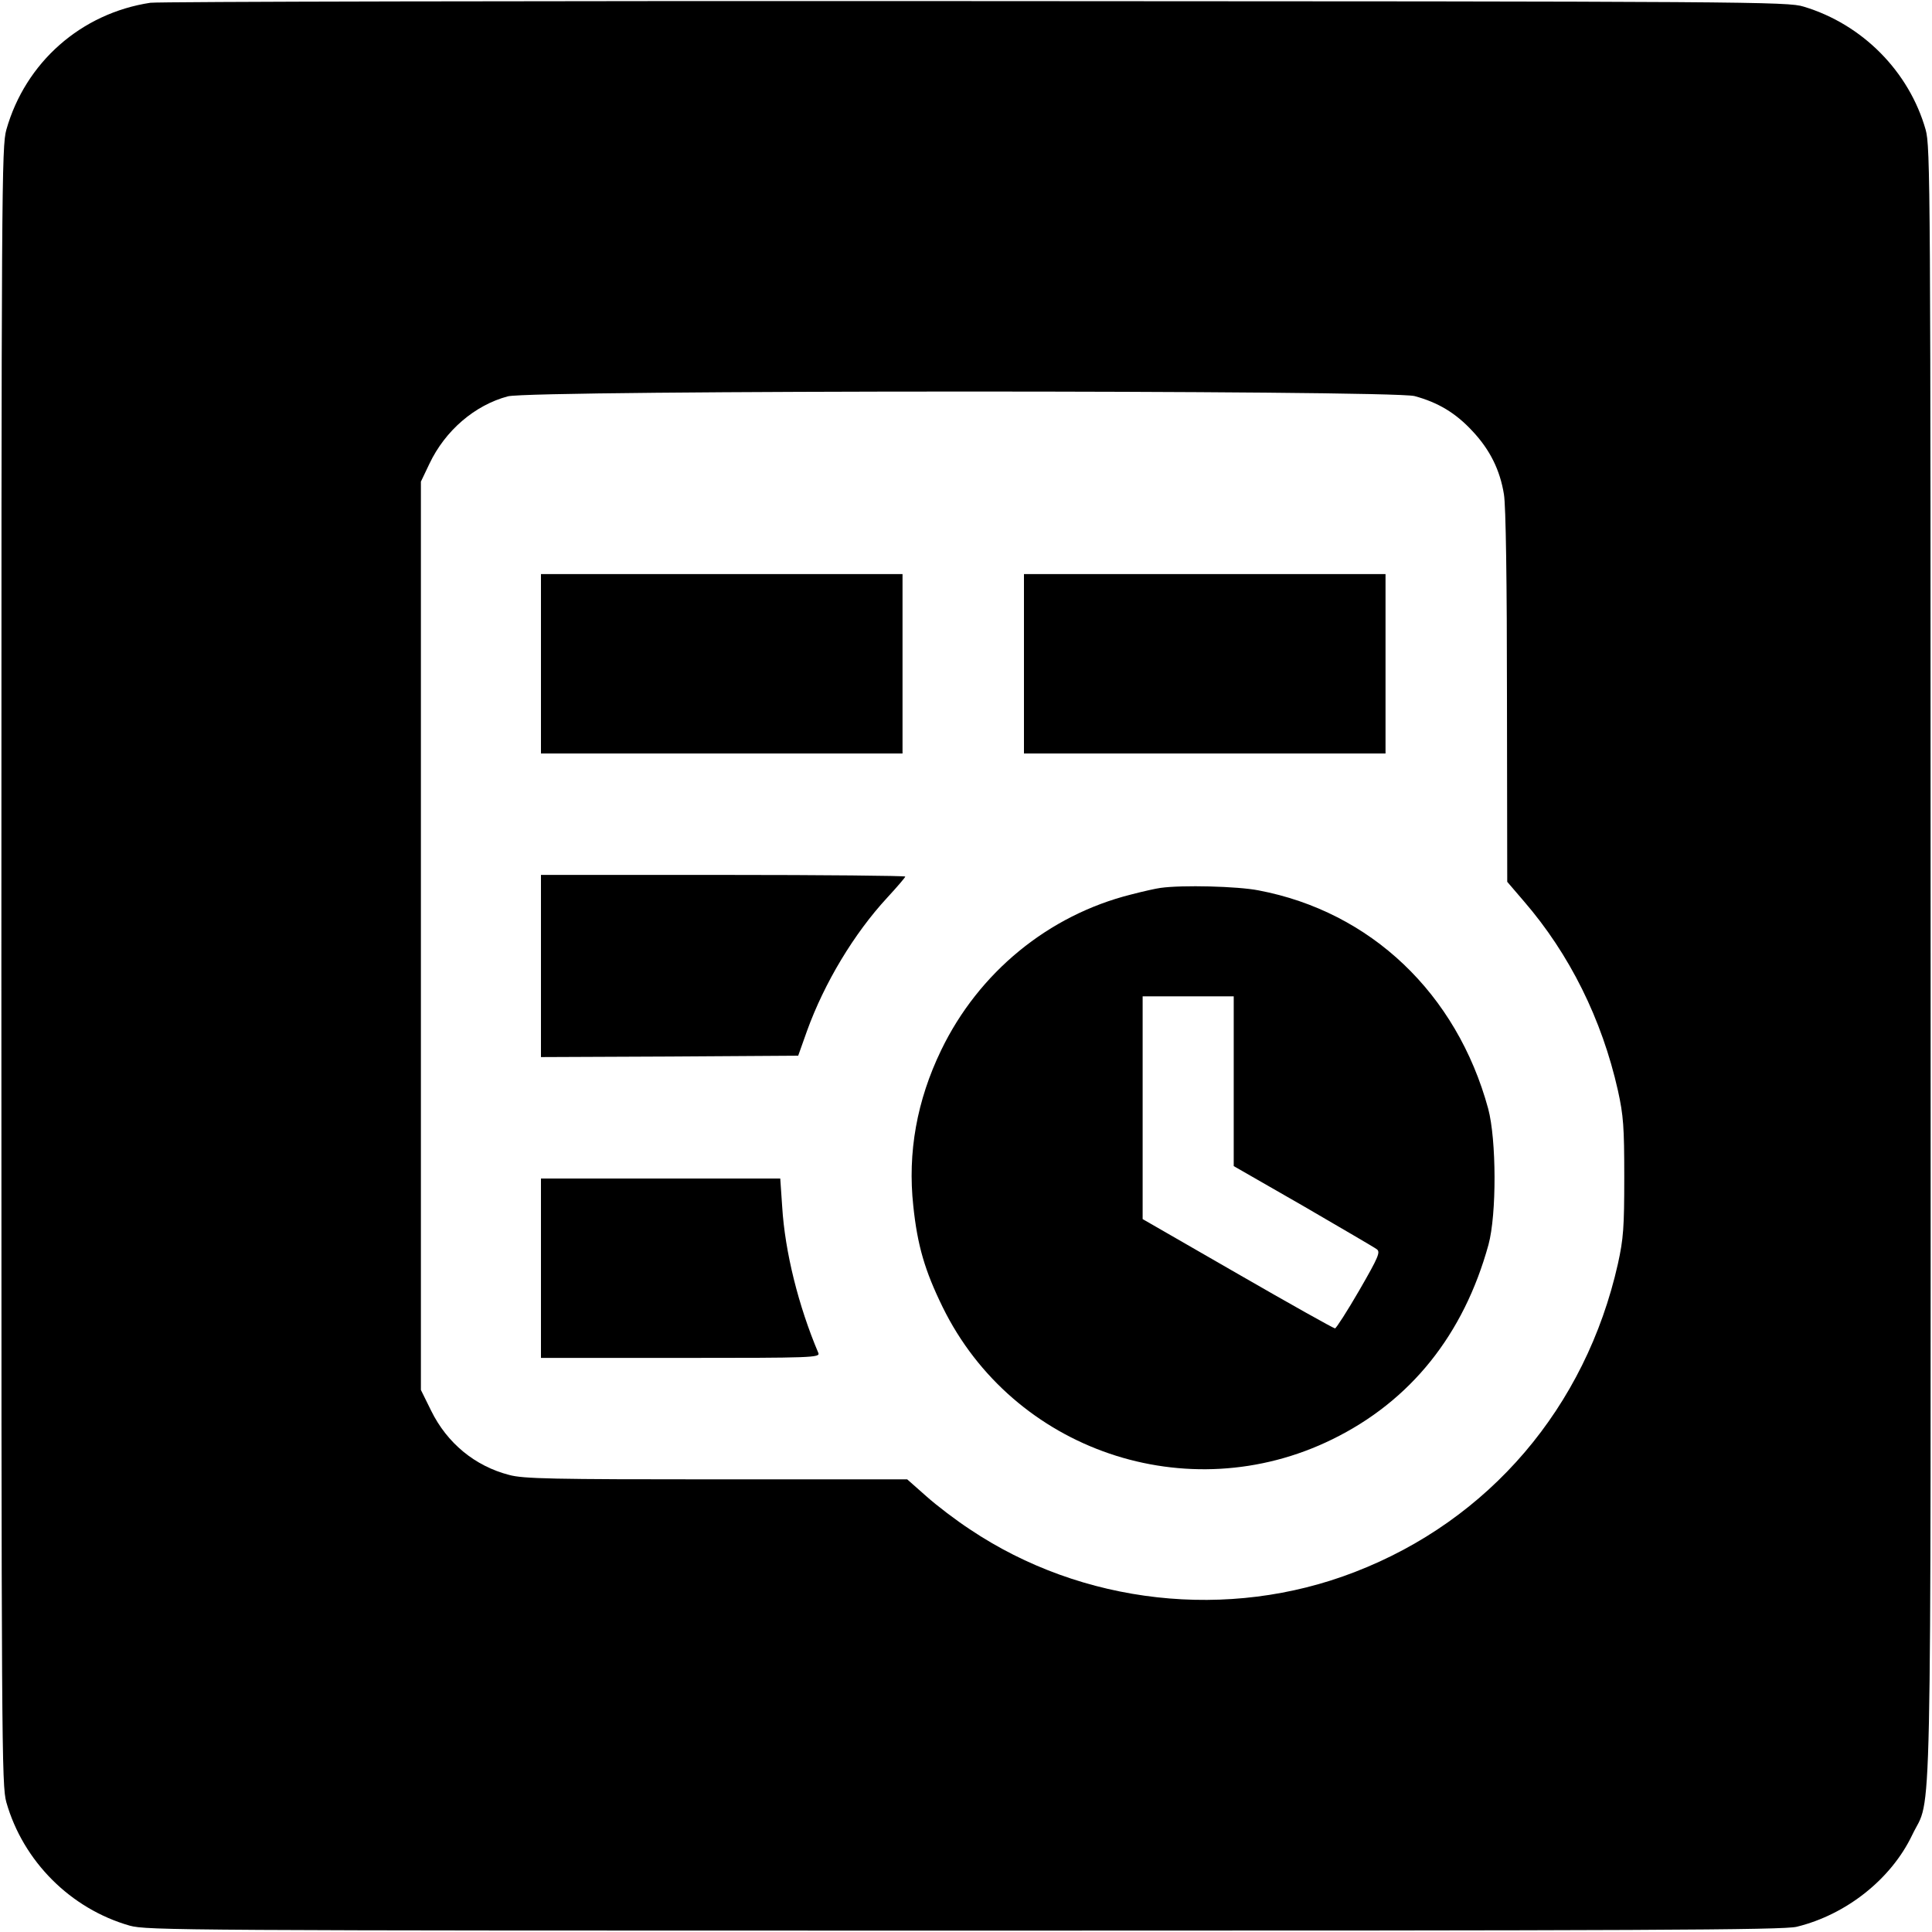
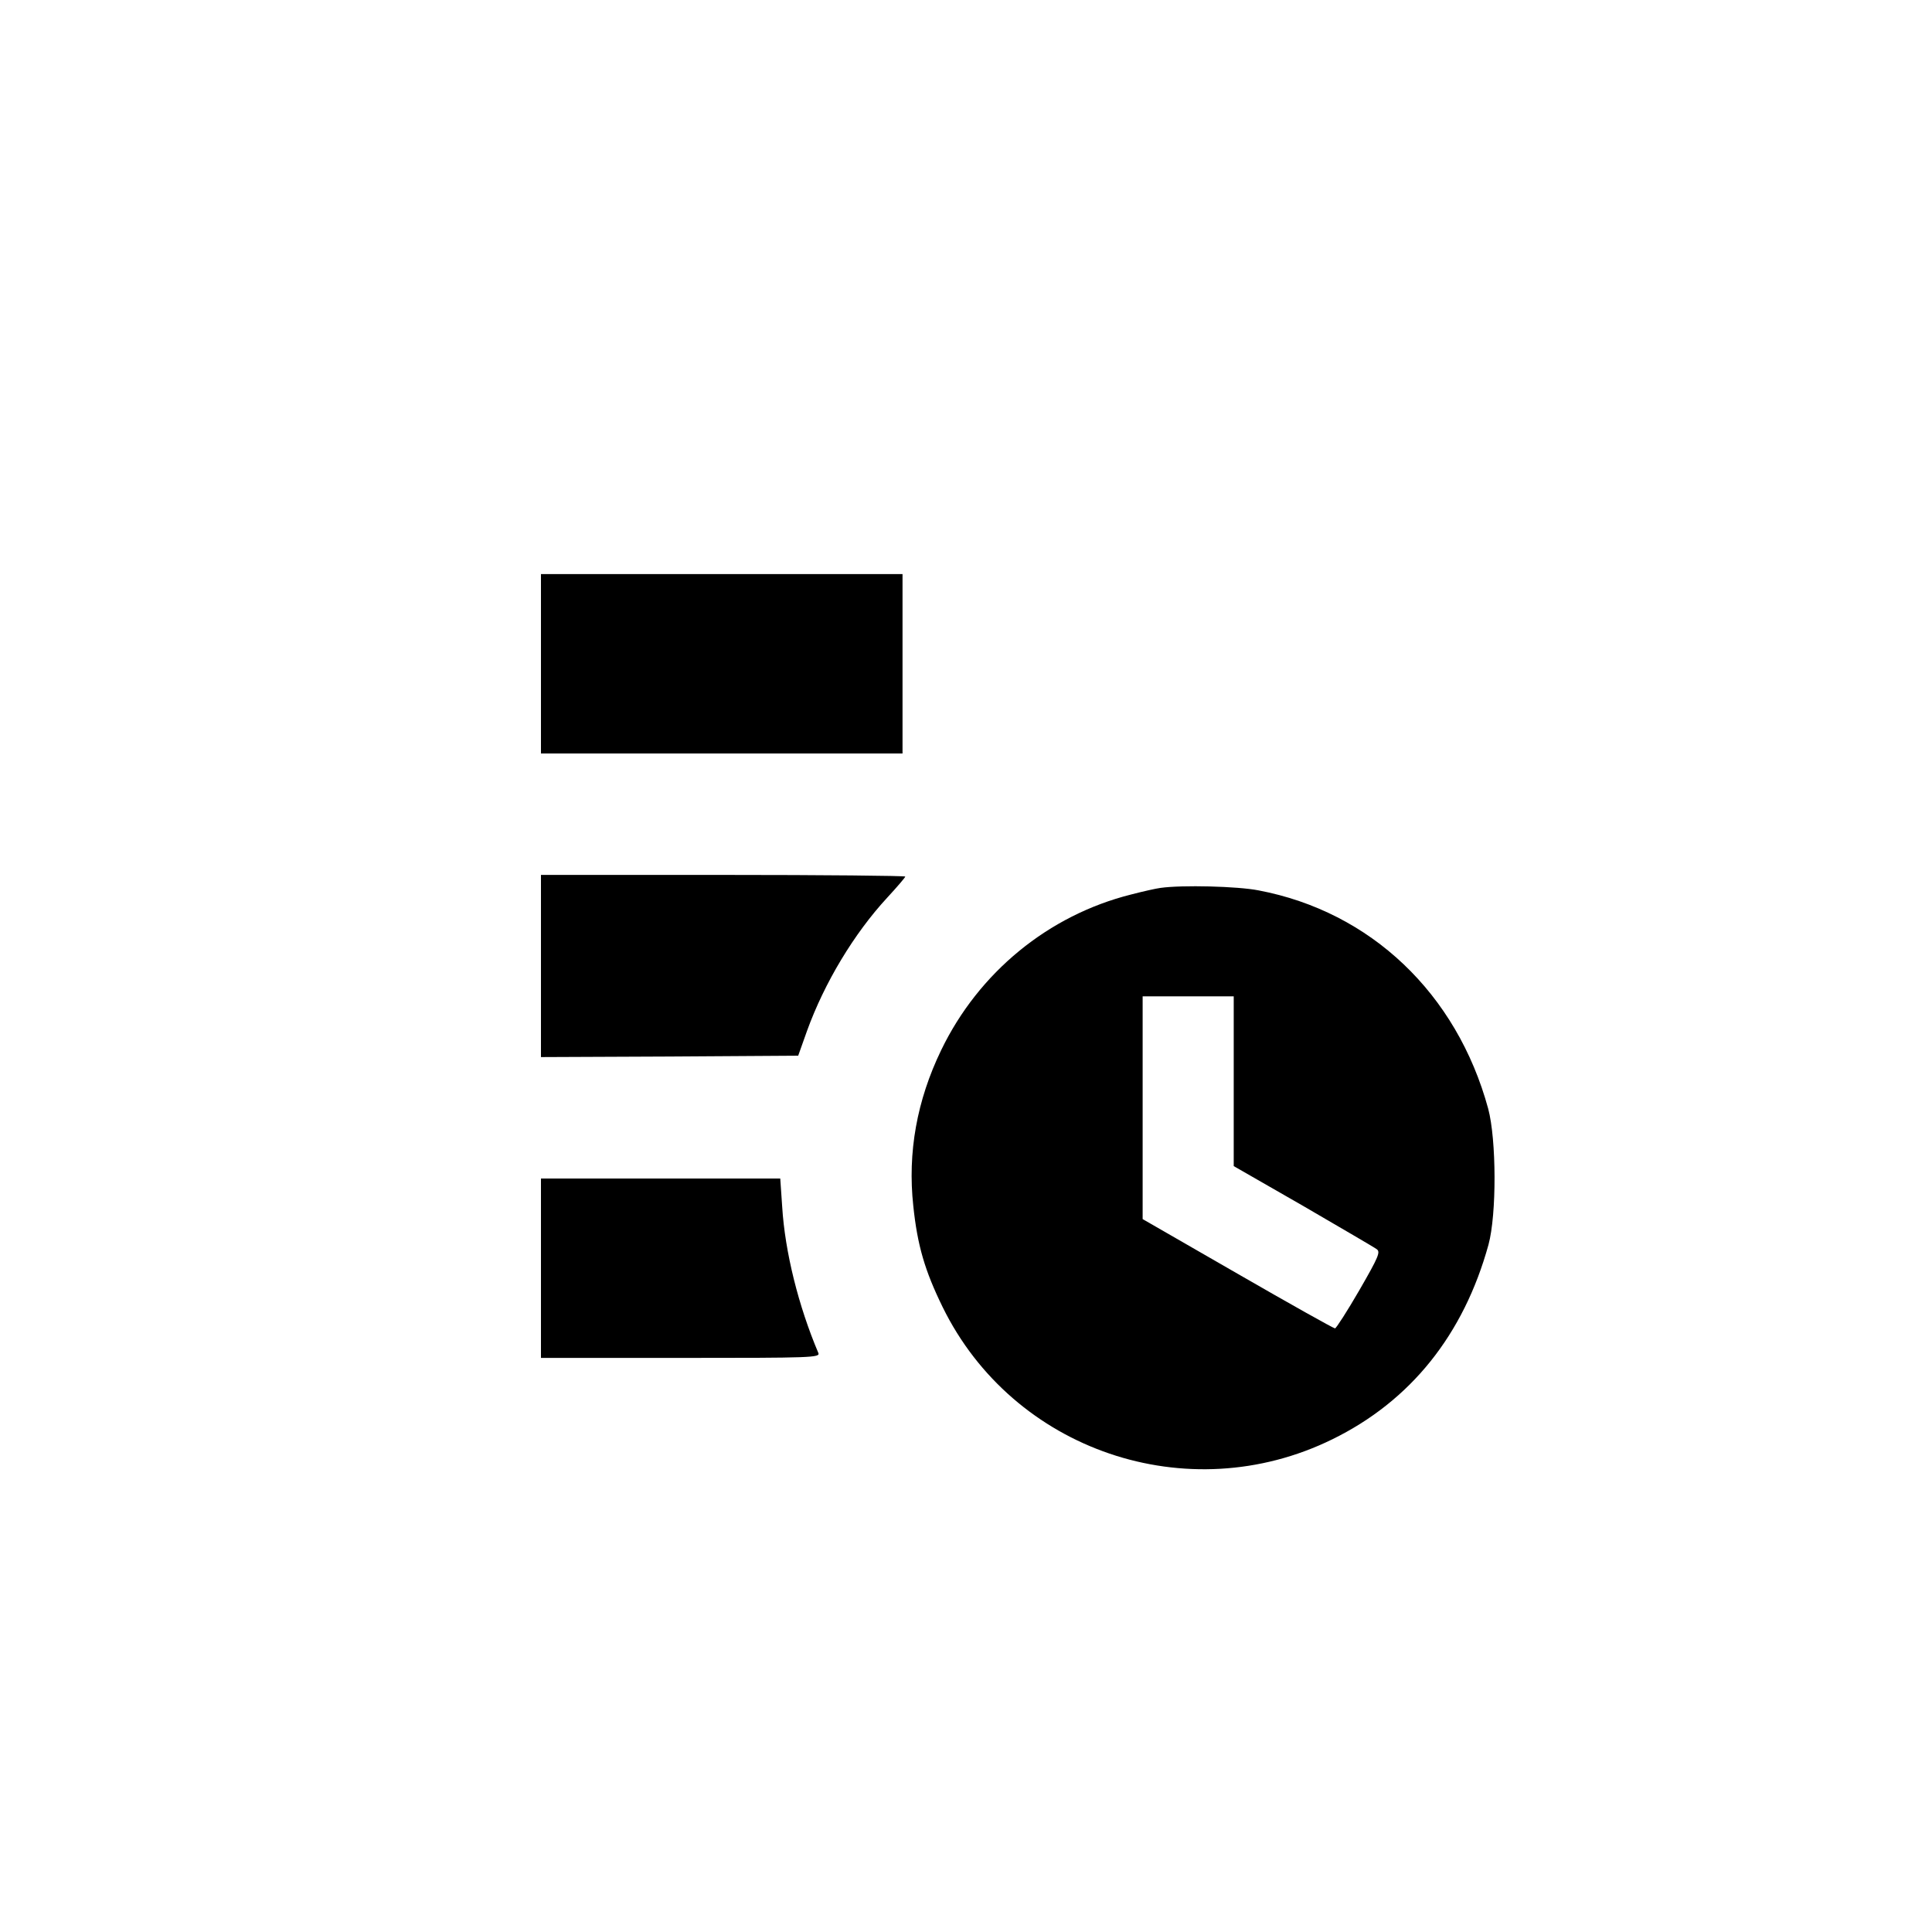
<svg xmlns="http://www.w3.org/2000/svg" version="1.0" width="700pt" height="700pt" viewBox="0 0 700 700" preserveAspectRatio="xMidYMid meet">
  <g transform="translate(0,700) scale(0.1,-0.1)" fill="#000000" stroke="none">
-     <path d="M545 6990 c-251 -38 -453 -216 -522 -460 -17 -62 -18 -184 -18 -3030 0 -2846 1 -2968 18 -3030 61 -214 233 -386 447 -447 62 -17 184 -18 3025 -18 2454 0 2969 2 3015 14 180 44 342 173 418 332 73 153 67 -115 67 3154 0 2841 -1 2963 -18 3025 -60 211 -229 382 -442 446 -57 18 -189 19 -3000 20 -1617 1 -2962 -2 -2990 -6z m4580 -1425 c85 -23 149 -61 210 -127 64 -68 100 -142 114 -229 7 -40 11 -320 11 -734 l1 -670 60 -70 c166 -192 283 -428 341 -686 20 -91 23 -131 23 -314 0 -183 -3 -223 -23 -314 -117 -520 -466 -929 -954 -1117 -457 -177 -987 -118 -1394 155 -49 32 -120 86 -158 120 l-69 61 -691 0 c-593 0 -700 2 -751 16 -124 32 -225 115 -283 233 l-37 75 0 1645 0 1646 31 65 c57 120 164 212 284 244 85 23 3198 23 3285 1z" />
    <path d="M1960 4595 l0 -325 655 0 655 0 0 325 0 325 -655 0 -655 0 0 -325z" />
-     <path d="M3710 4595 l0 -325 655 0 655 0 0 325 0 325 -655 0 -655 0 0 -325z" />
    <path d="M1960 3500 l0 -330 466 2 466 3 32 90 c63 174 170 352 290 482 36 39 66 74 66 77 0 3 -297 6 -660 6 l-660 0 0 -330z" />
    <path d="M4205 3783 c-16 -2 -65 -13 -107 -24 -299 -75 -552 -282 -688 -564 -88 -182 -122 -371 -101 -564 15 -144 42 -235 106 -366 255 -521 888 -737 1412 -480 284 139 476 379 566 705 30 110 29 381 -1 493 -114 418 -426 714 -832 791 -76 15 -277 20 -355 9z m265 -700 l0 -308 251 -144 c137 -80 258 -150 267 -157 14 -10 8 -26 -63 -149 -44 -76 -84 -138 -88 -138 -5 0 -164 89 -353 198 l-344 198 0 404 0 403 165 0 165 0 0 -307z" />
    <path d="M1960 2405 l0 -325 506 0 c478 0 506 1 499 18 -72 170 -121 366 -131 530 l-7 102 -434 0 -433 0 0 -325z" />
  </g>
</svg>